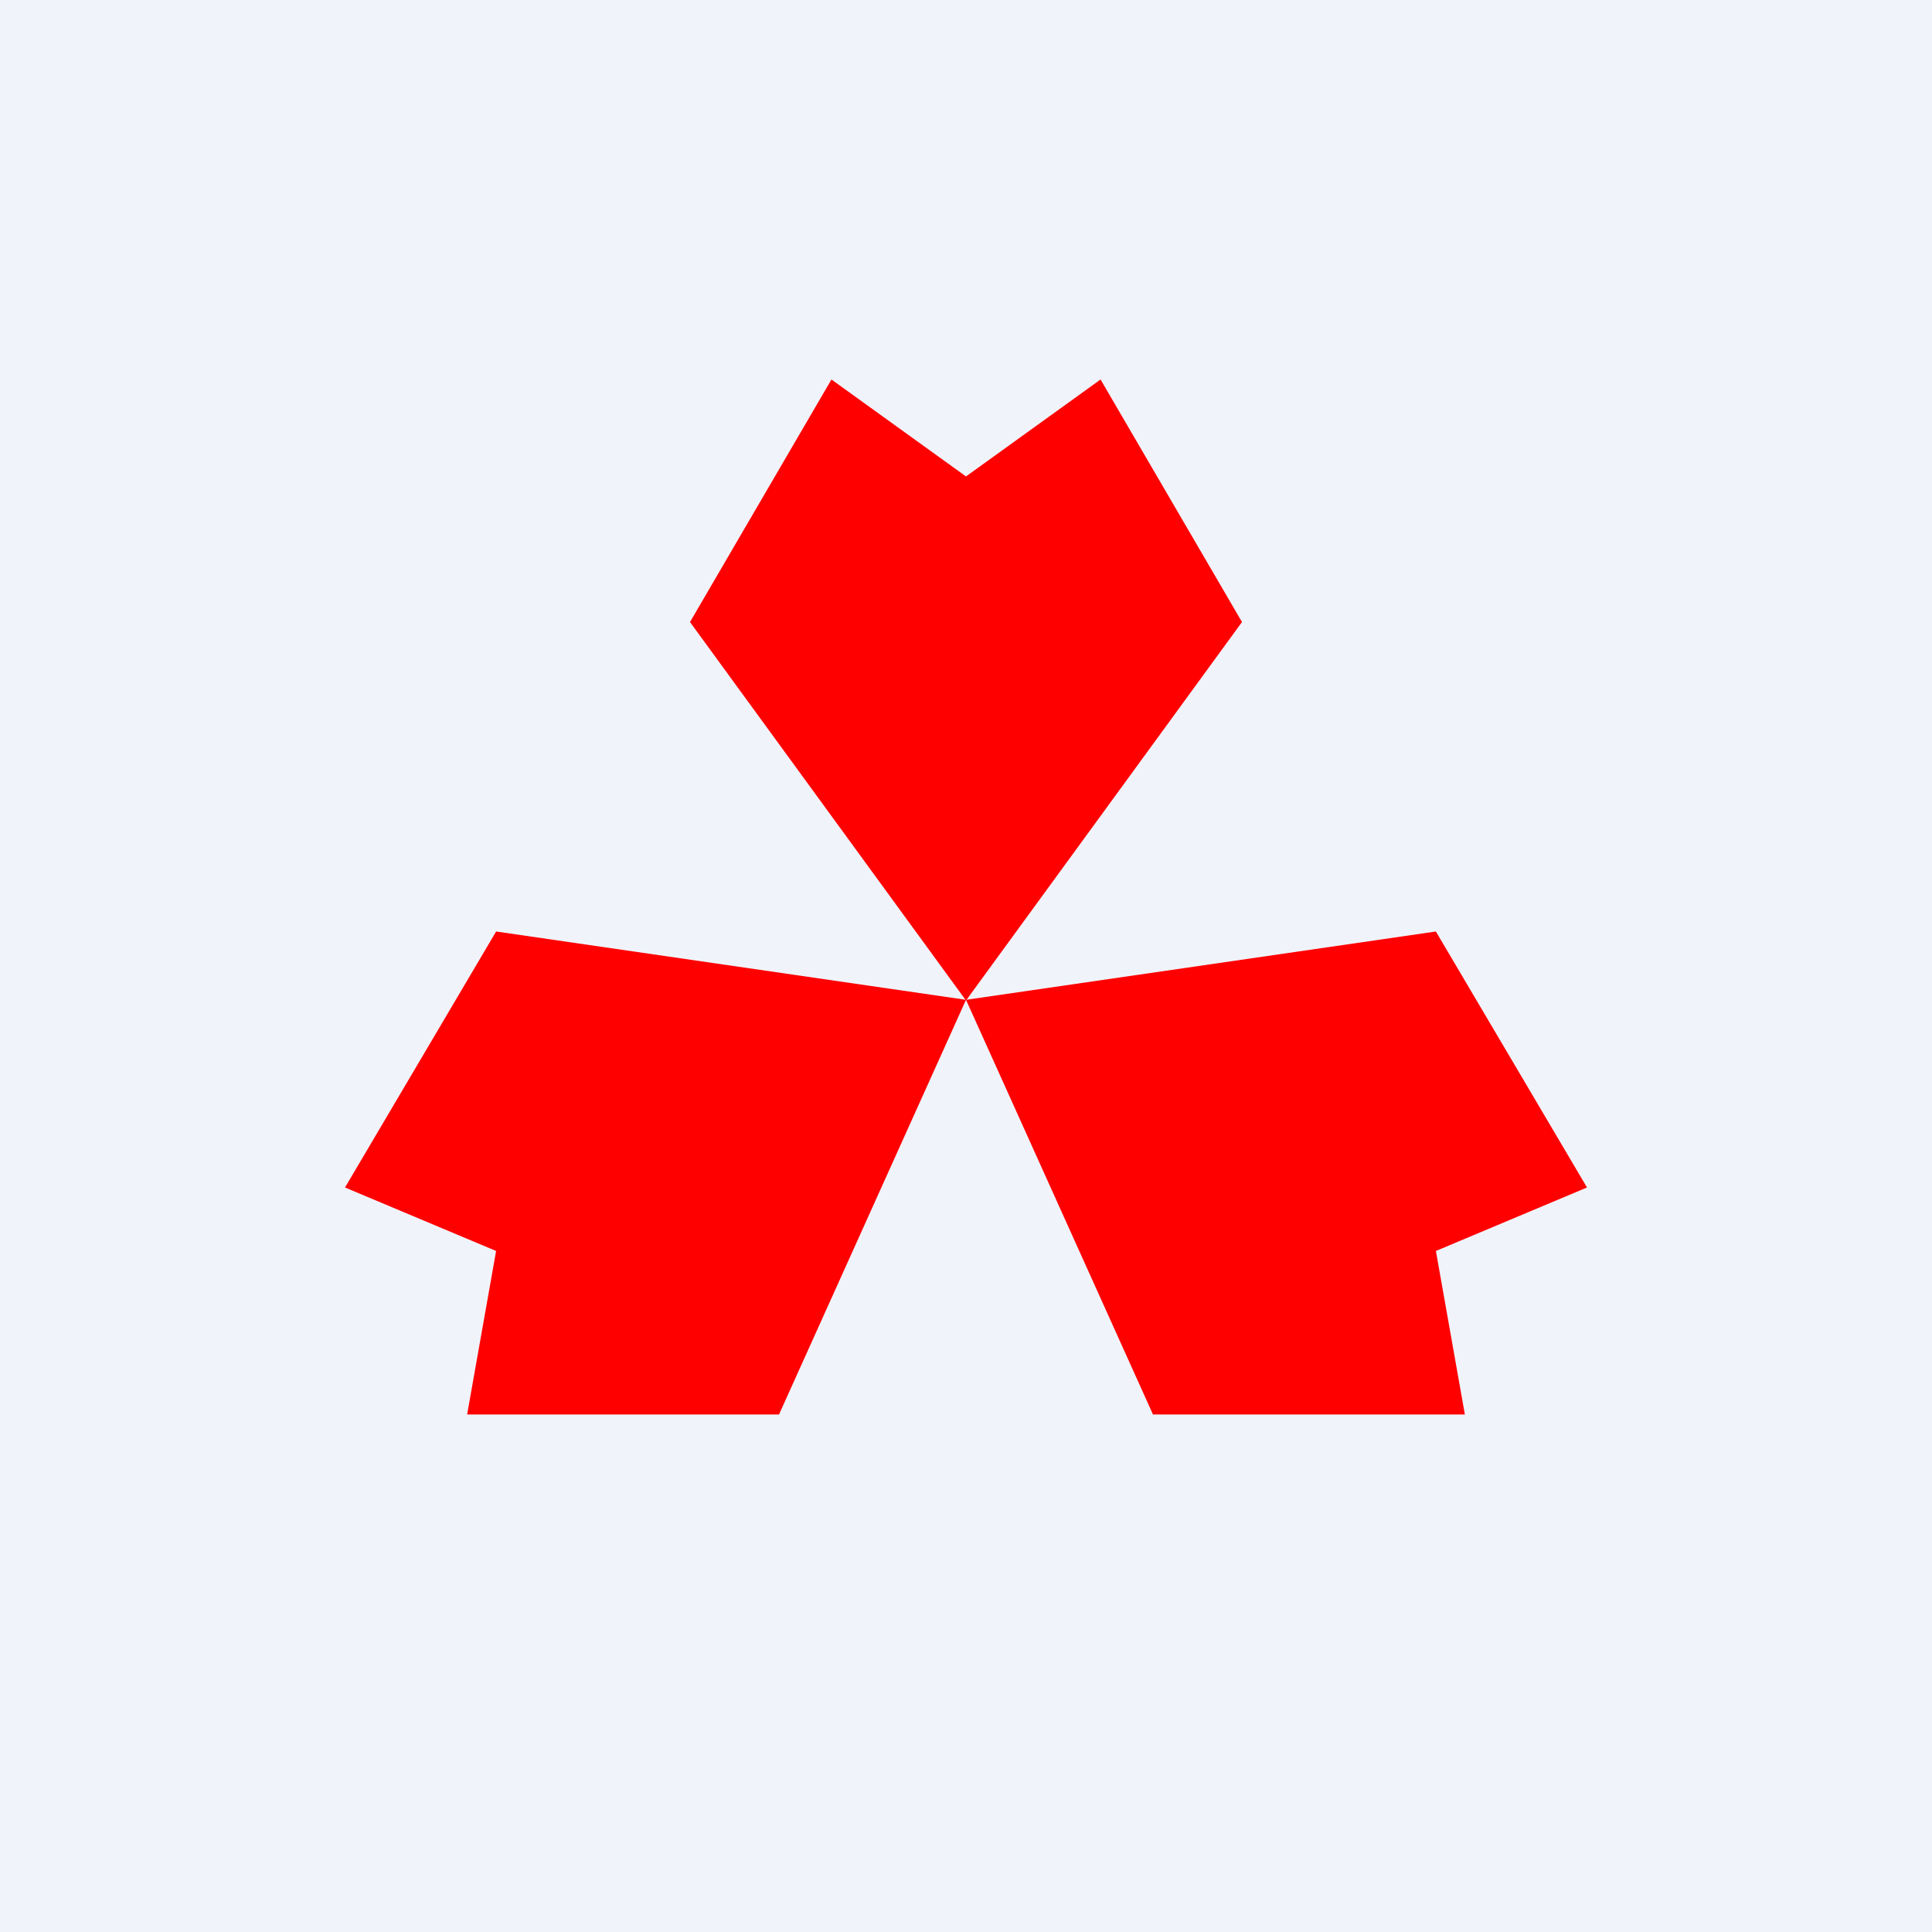
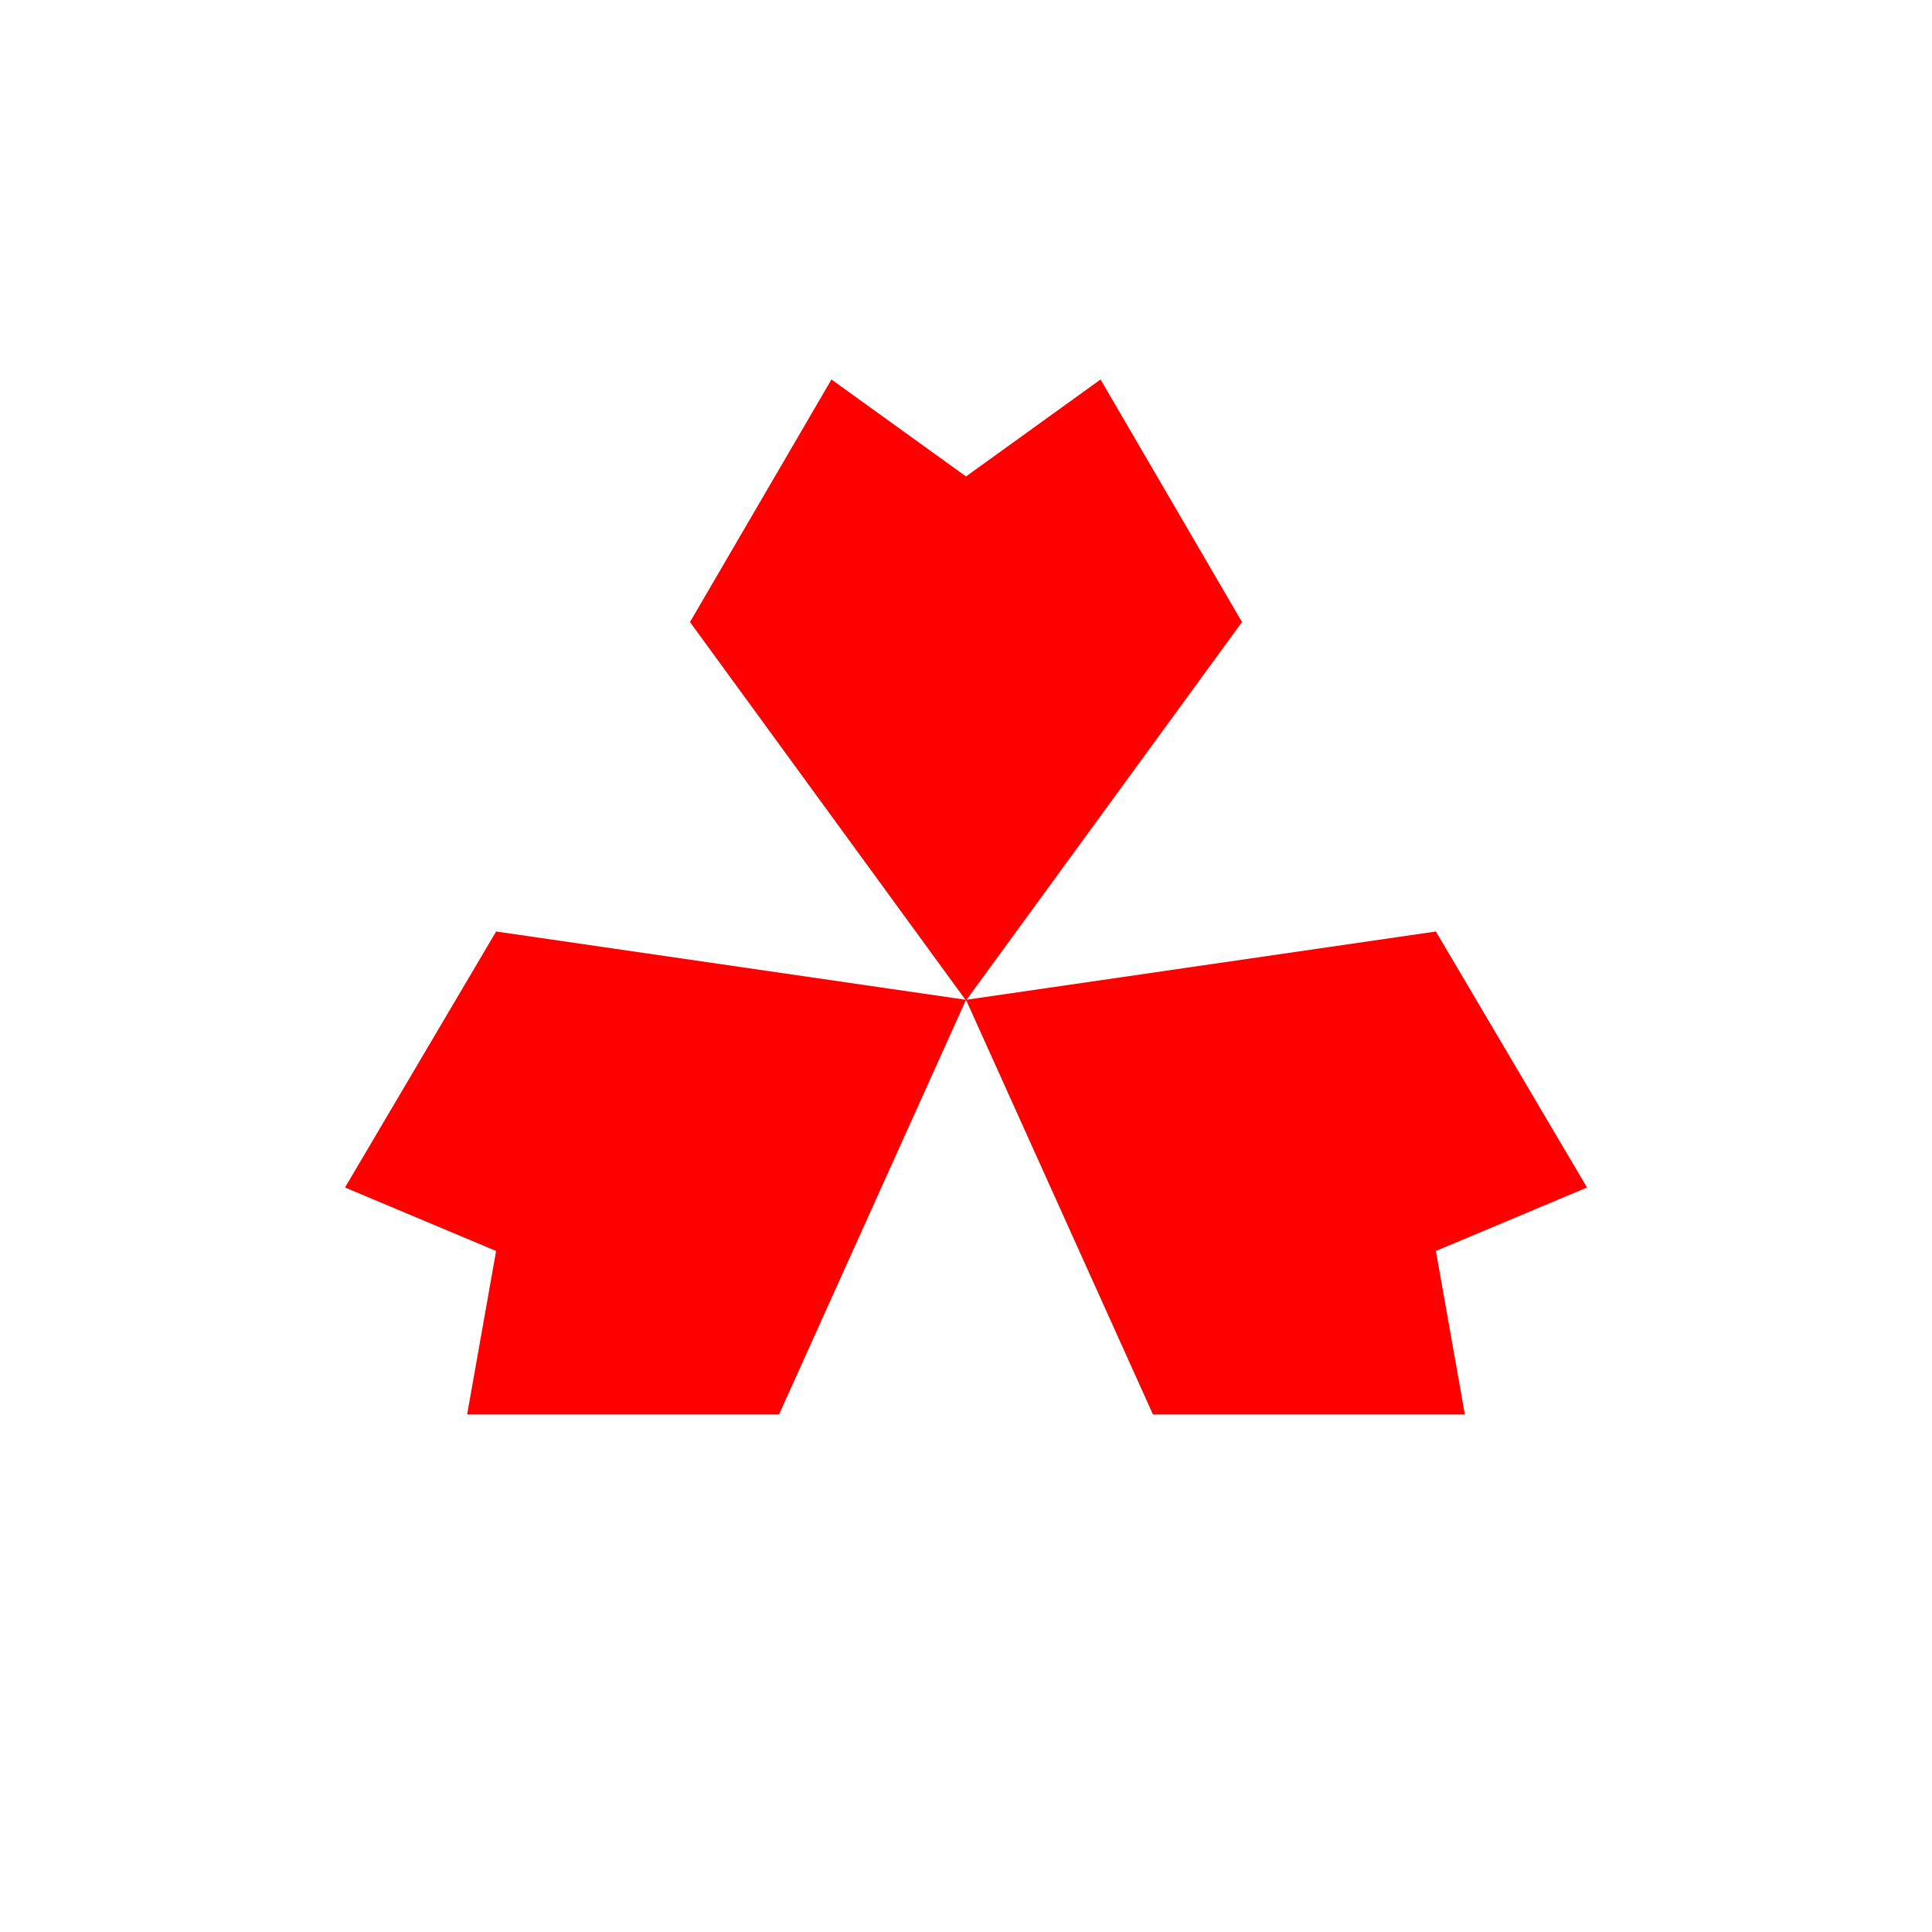
<svg xmlns="http://www.w3.org/2000/svg" width="56" height="56" viewBox="0 0 56 56">
-   <path fill="#F0F3FA" d="M0 0h56v56H0z" />
  <path d="M22.58 41h-9.04l.84-4.74L10 34.42 14.38 27 28 28.98 22.58 41ZM33.42 41h9.04l-.84-4.74L46 34.42 41.62 27 28 28.98 33.42 41Z" fill="#FE0000" />
  <path d="M28 29V13.81L24.1 11 20 18.03 28 29ZM28 13.81 31.9 11l4.1 7.03L28 29V13.81Z" fill="#FE0000" />
</svg>